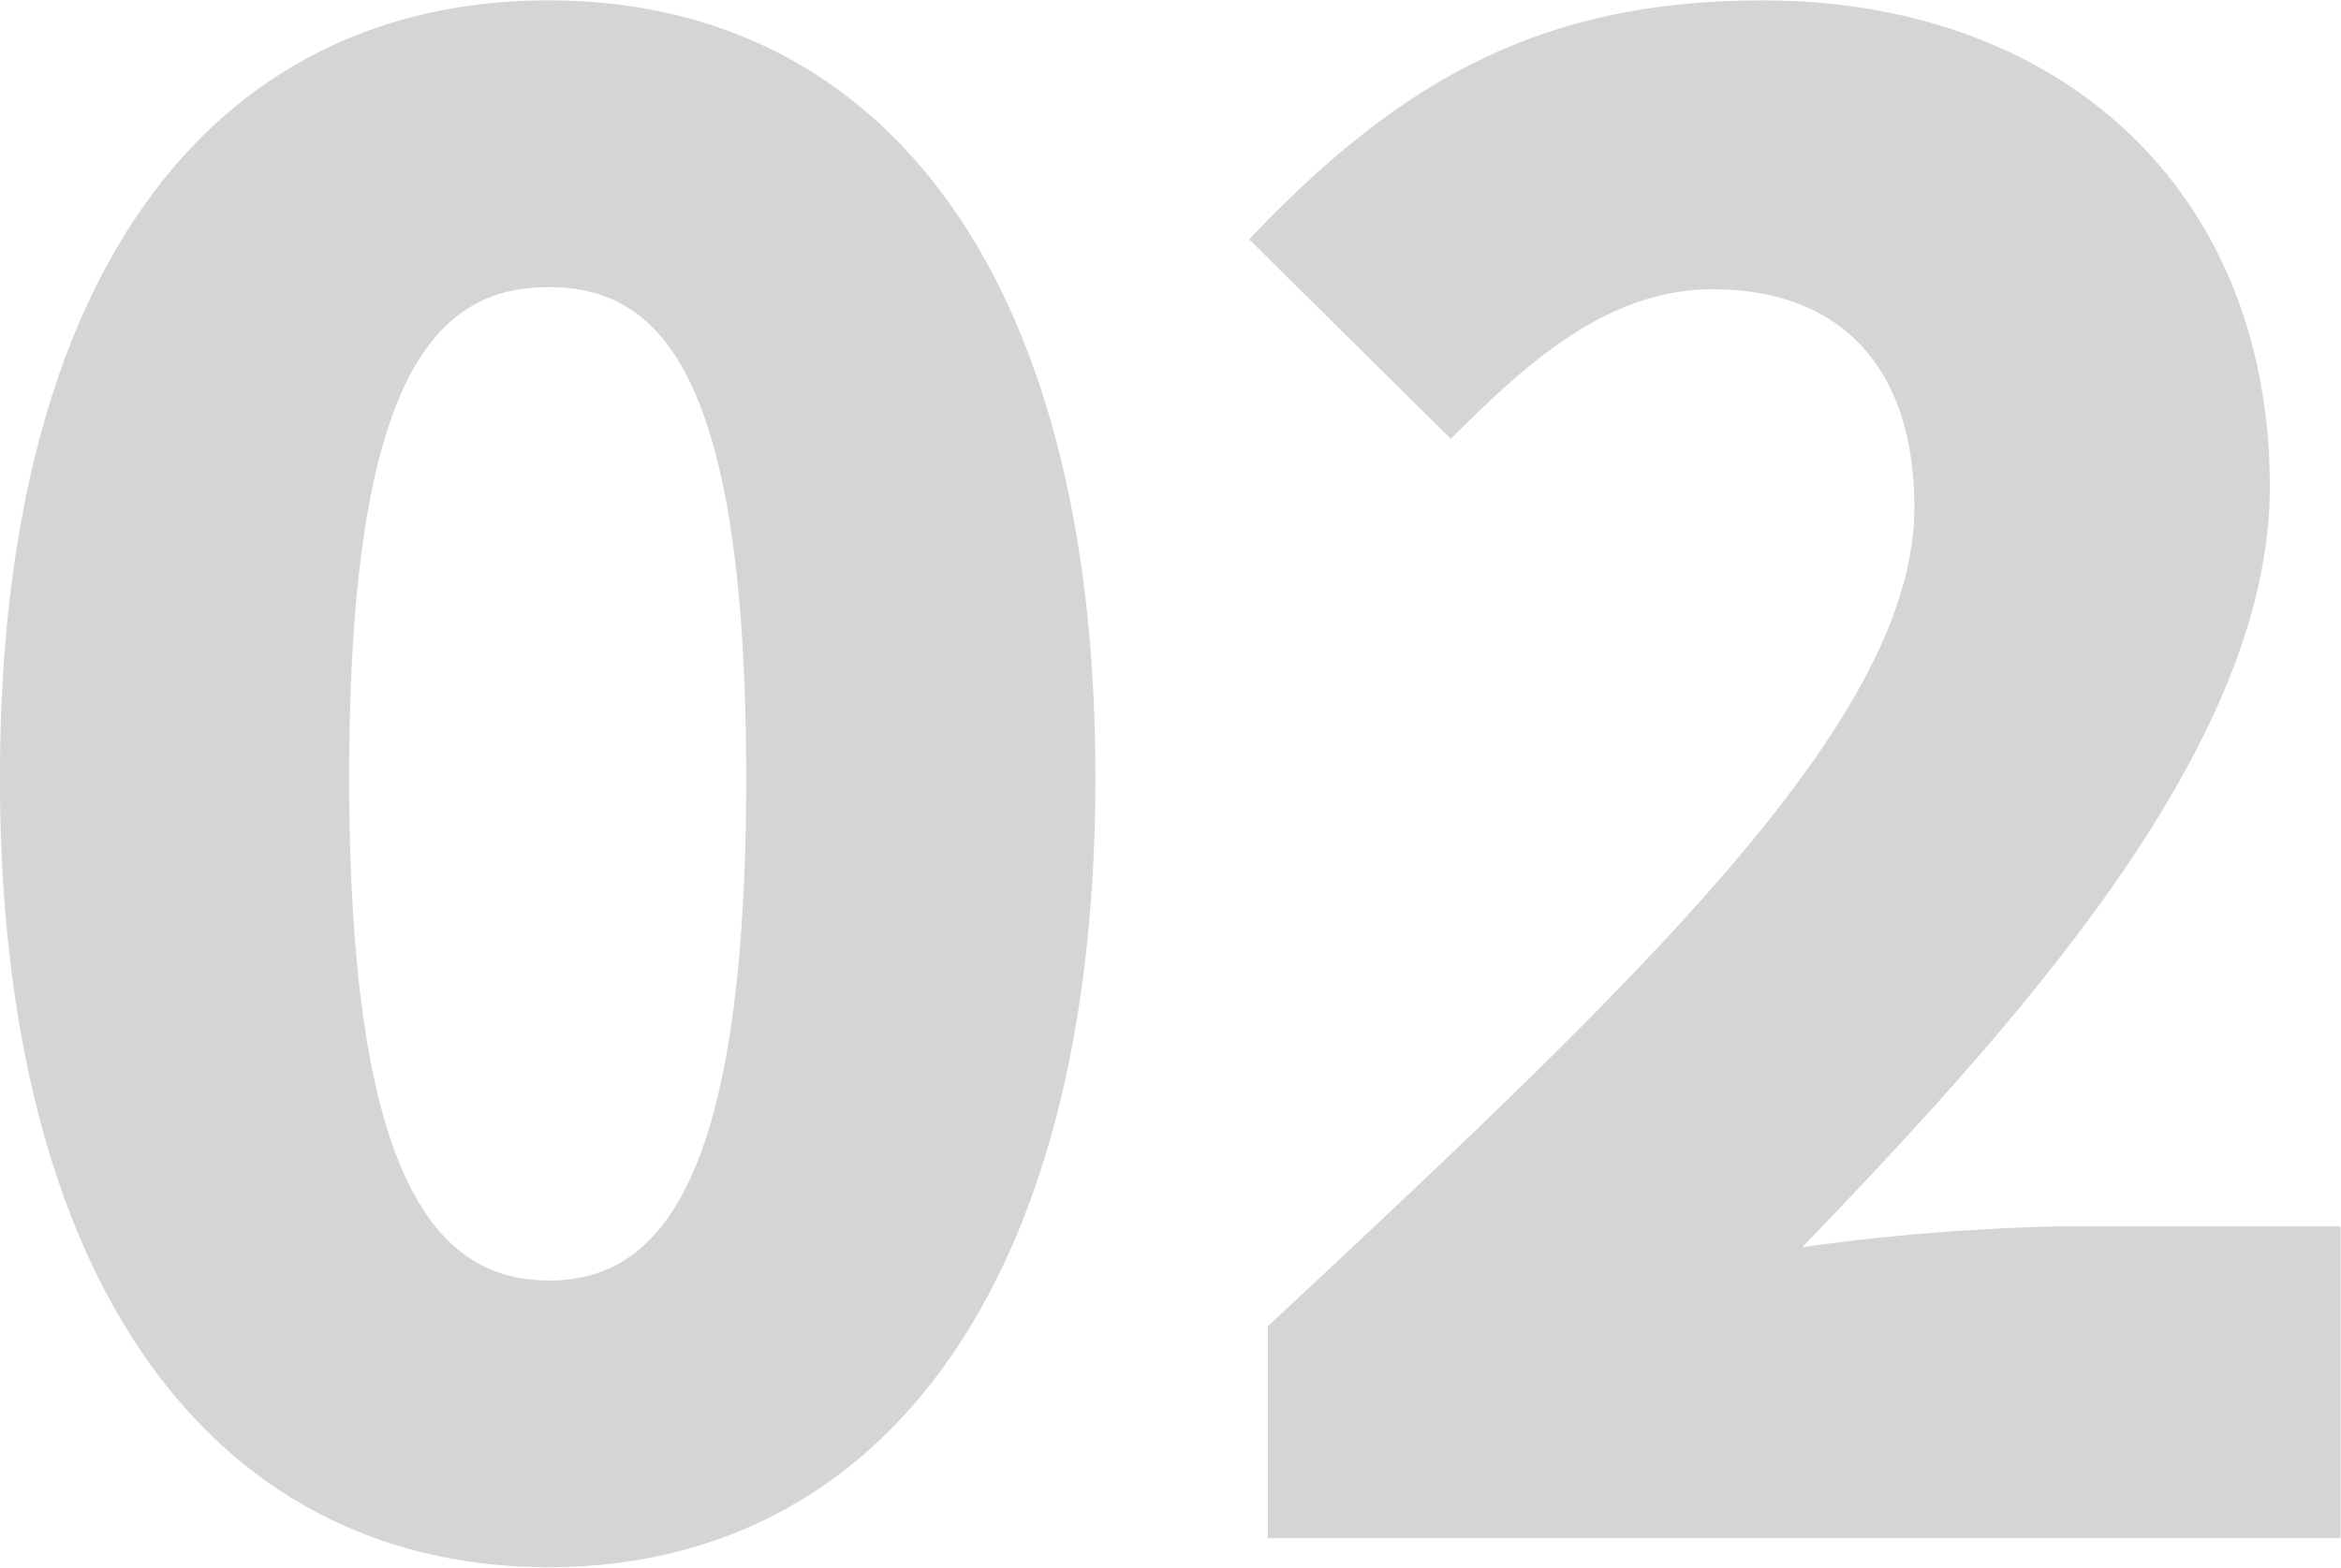
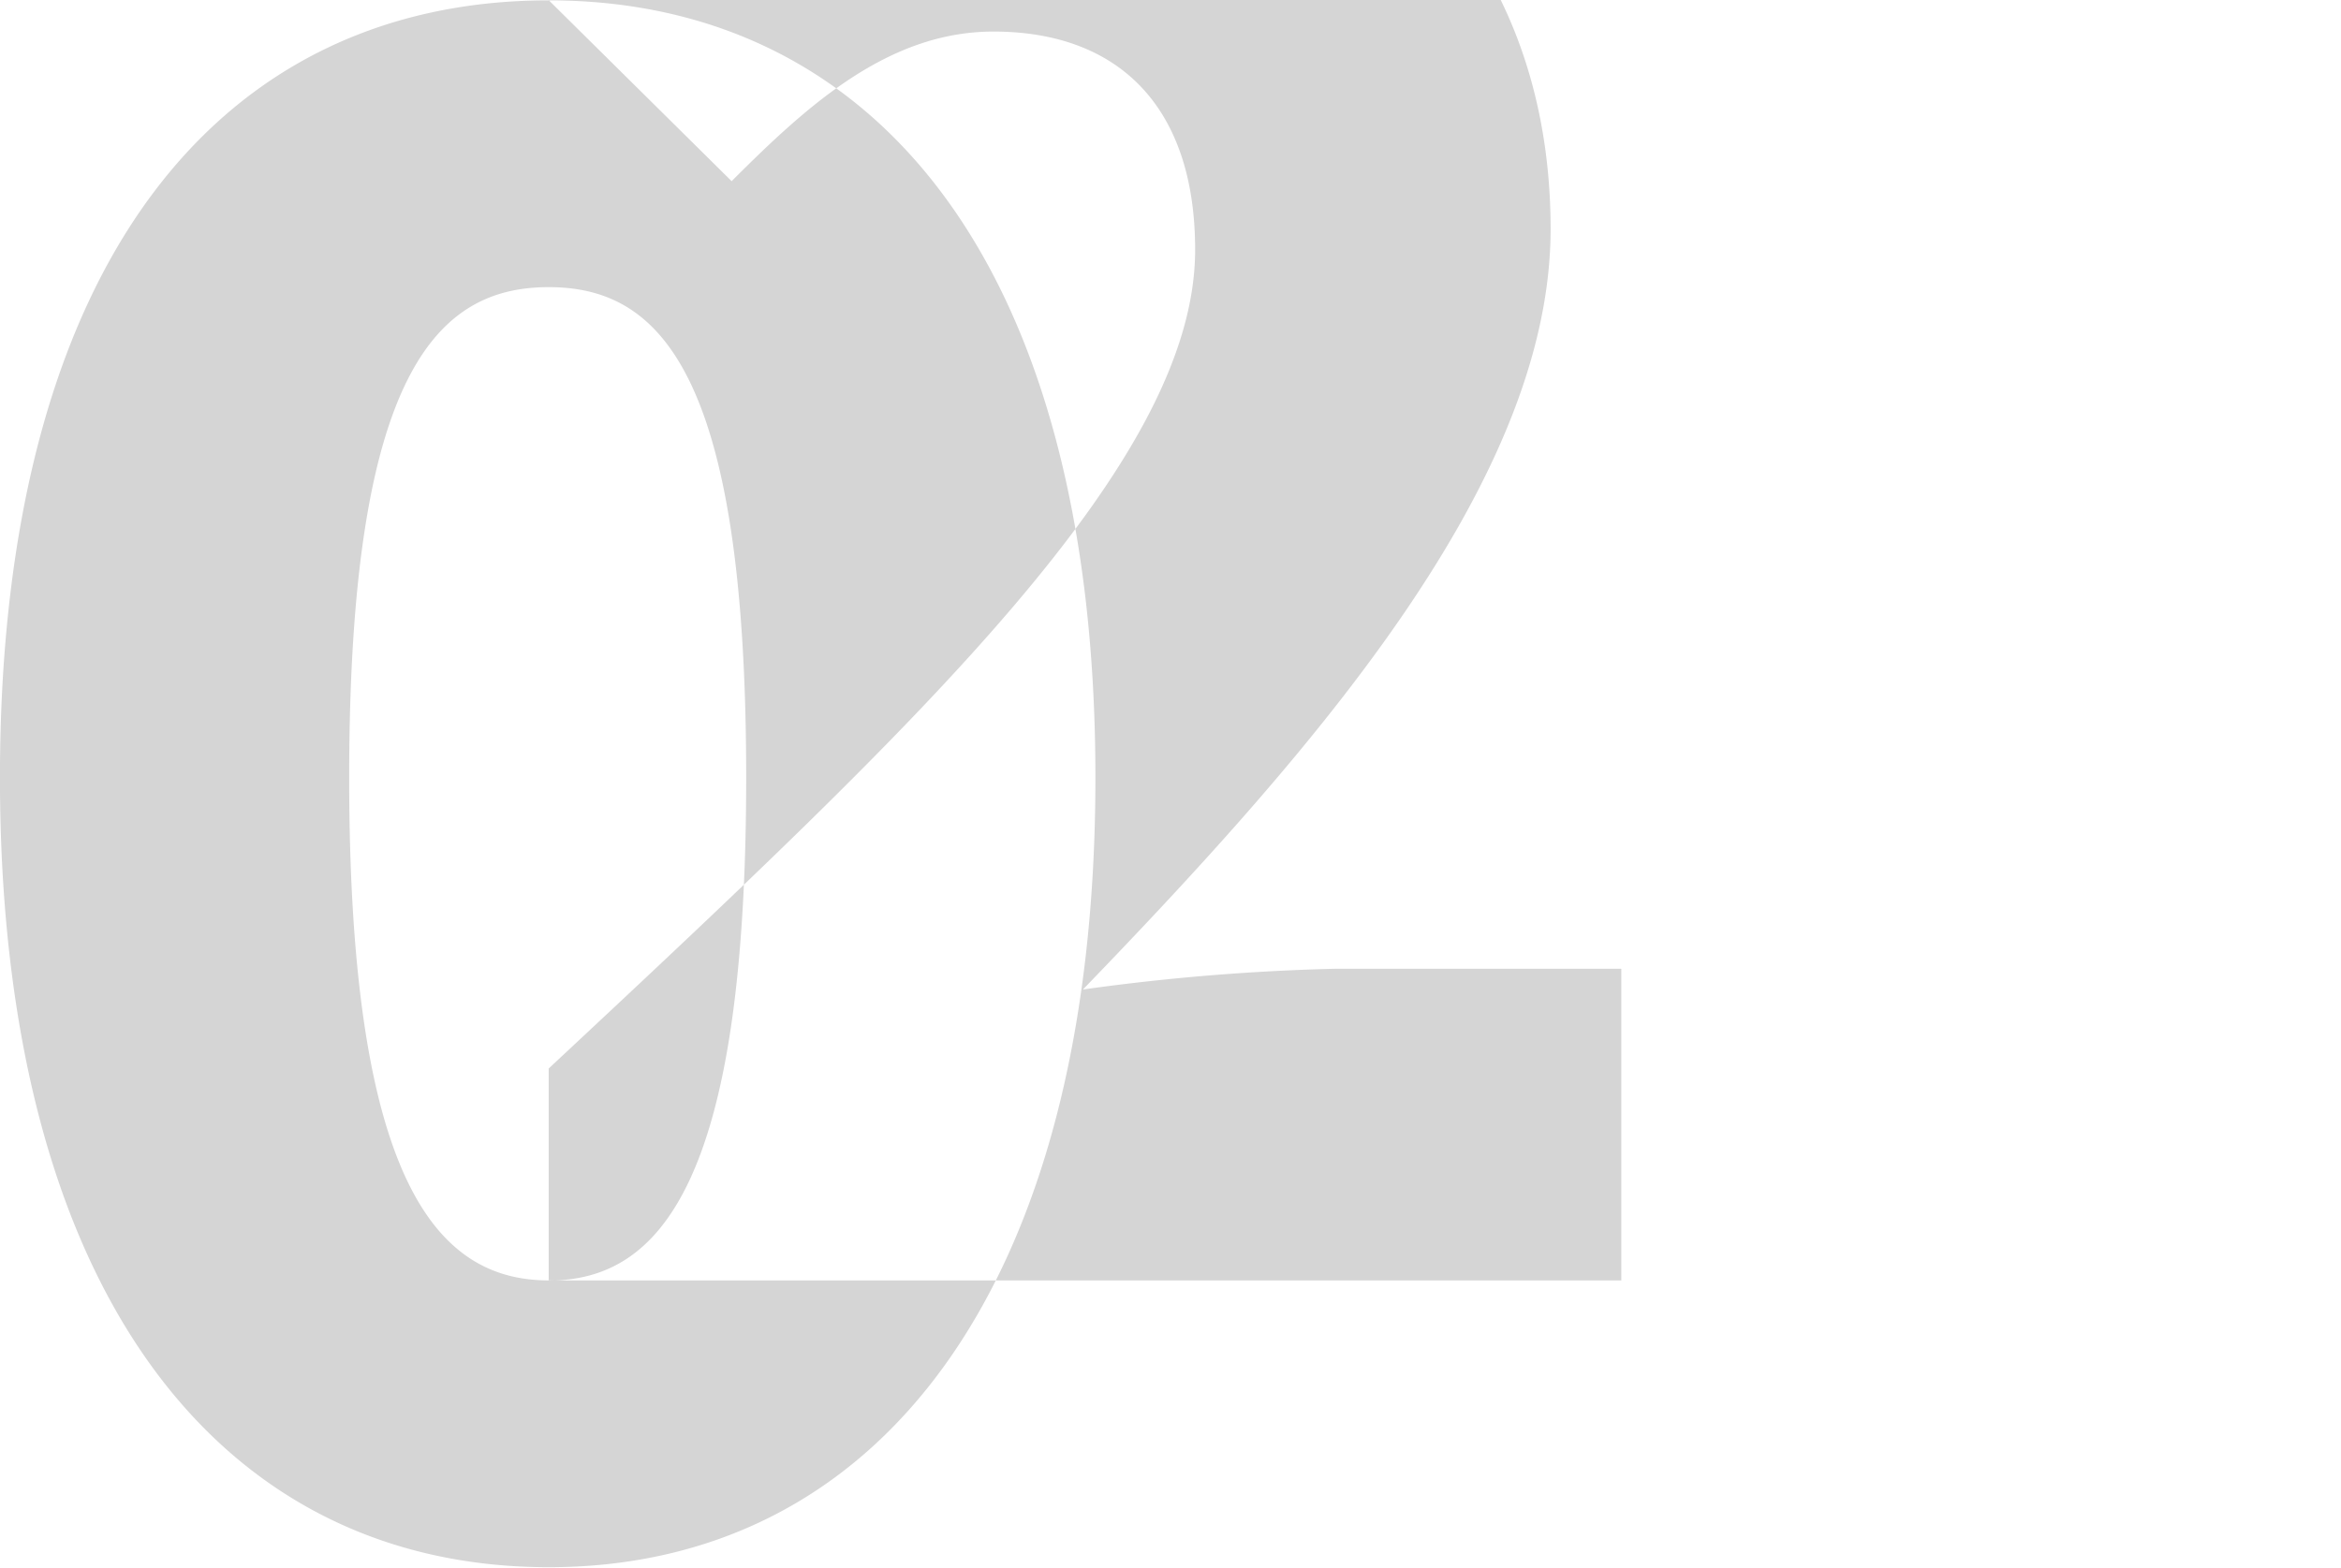
<svg xmlns="http://www.w3.org/2000/svg" width="54.062" height="36.219" viewBox="0 0 54.062 36.219">
  <defs>
    <style>
      .cls-1 {
        fill: #d5d5d5;
        fill-rule: evenodd;
      }
    </style>
  </defs>
-   <path id="_02" data-name="02" class="cls-1" d="M86.391,264.422c7.537,0,12.625-6.336,12.625-18.242,0-11.857-5.089-17.953-12.625-17.953-7.585,0-12.673,6.048-12.673,17.953S78.807,264.422,86.391,264.422Zm0-6.625c-2.544,0-4.608-2.208-4.608-11.617s2.064-11.328,4.608-11.328,4.56,1.92,4.56,11.328S88.936,257.8,86.391,257.8ZM103,263.75h24.77v-7.2h-6.576a50.635,50.635,0,0,0-5.857.48c5.377-5.568,10.8-11.761,10.8-17.569,0-6.817-4.8-11.233-11.713-11.233-5.088,0-8.353,1.824-11.857,5.52l4.657,4.609c1.728-1.728,3.6-3.456,6.048-3.456,2.88,0,4.656,1.728,4.656,5.04,0,4.9-6.288,10.849-14.929,18.914v4.9Z" transform="translate(-73.719 -228.219)" />
+   <path id="_02" data-name="02" class="cls-1" d="M86.391,264.422c7.537,0,12.625-6.336,12.625-18.242,0-11.857-5.089-17.953-12.625-17.953-7.585,0-12.673,6.048-12.673,17.953S78.807,264.422,86.391,264.422Zm0-6.625c-2.544,0-4.608-2.208-4.608-11.617s2.064-11.328,4.608-11.328,4.56,1.92,4.56,11.328S88.936,257.8,86.391,257.8Zh24.77v-7.2h-6.576a50.635,50.635,0,0,0-5.857.48c5.377-5.568,10.8-11.761,10.8-17.569,0-6.817-4.8-11.233-11.713-11.233-5.088,0-8.353,1.824-11.857,5.52l4.657,4.609c1.728-1.728,3.6-3.456,6.048-3.456,2.88,0,4.656,1.728,4.656,5.04,0,4.9-6.288,10.849-14.929,18.914v4.9Z" transform="translate(-73.719 -228.219)" />
</svg>